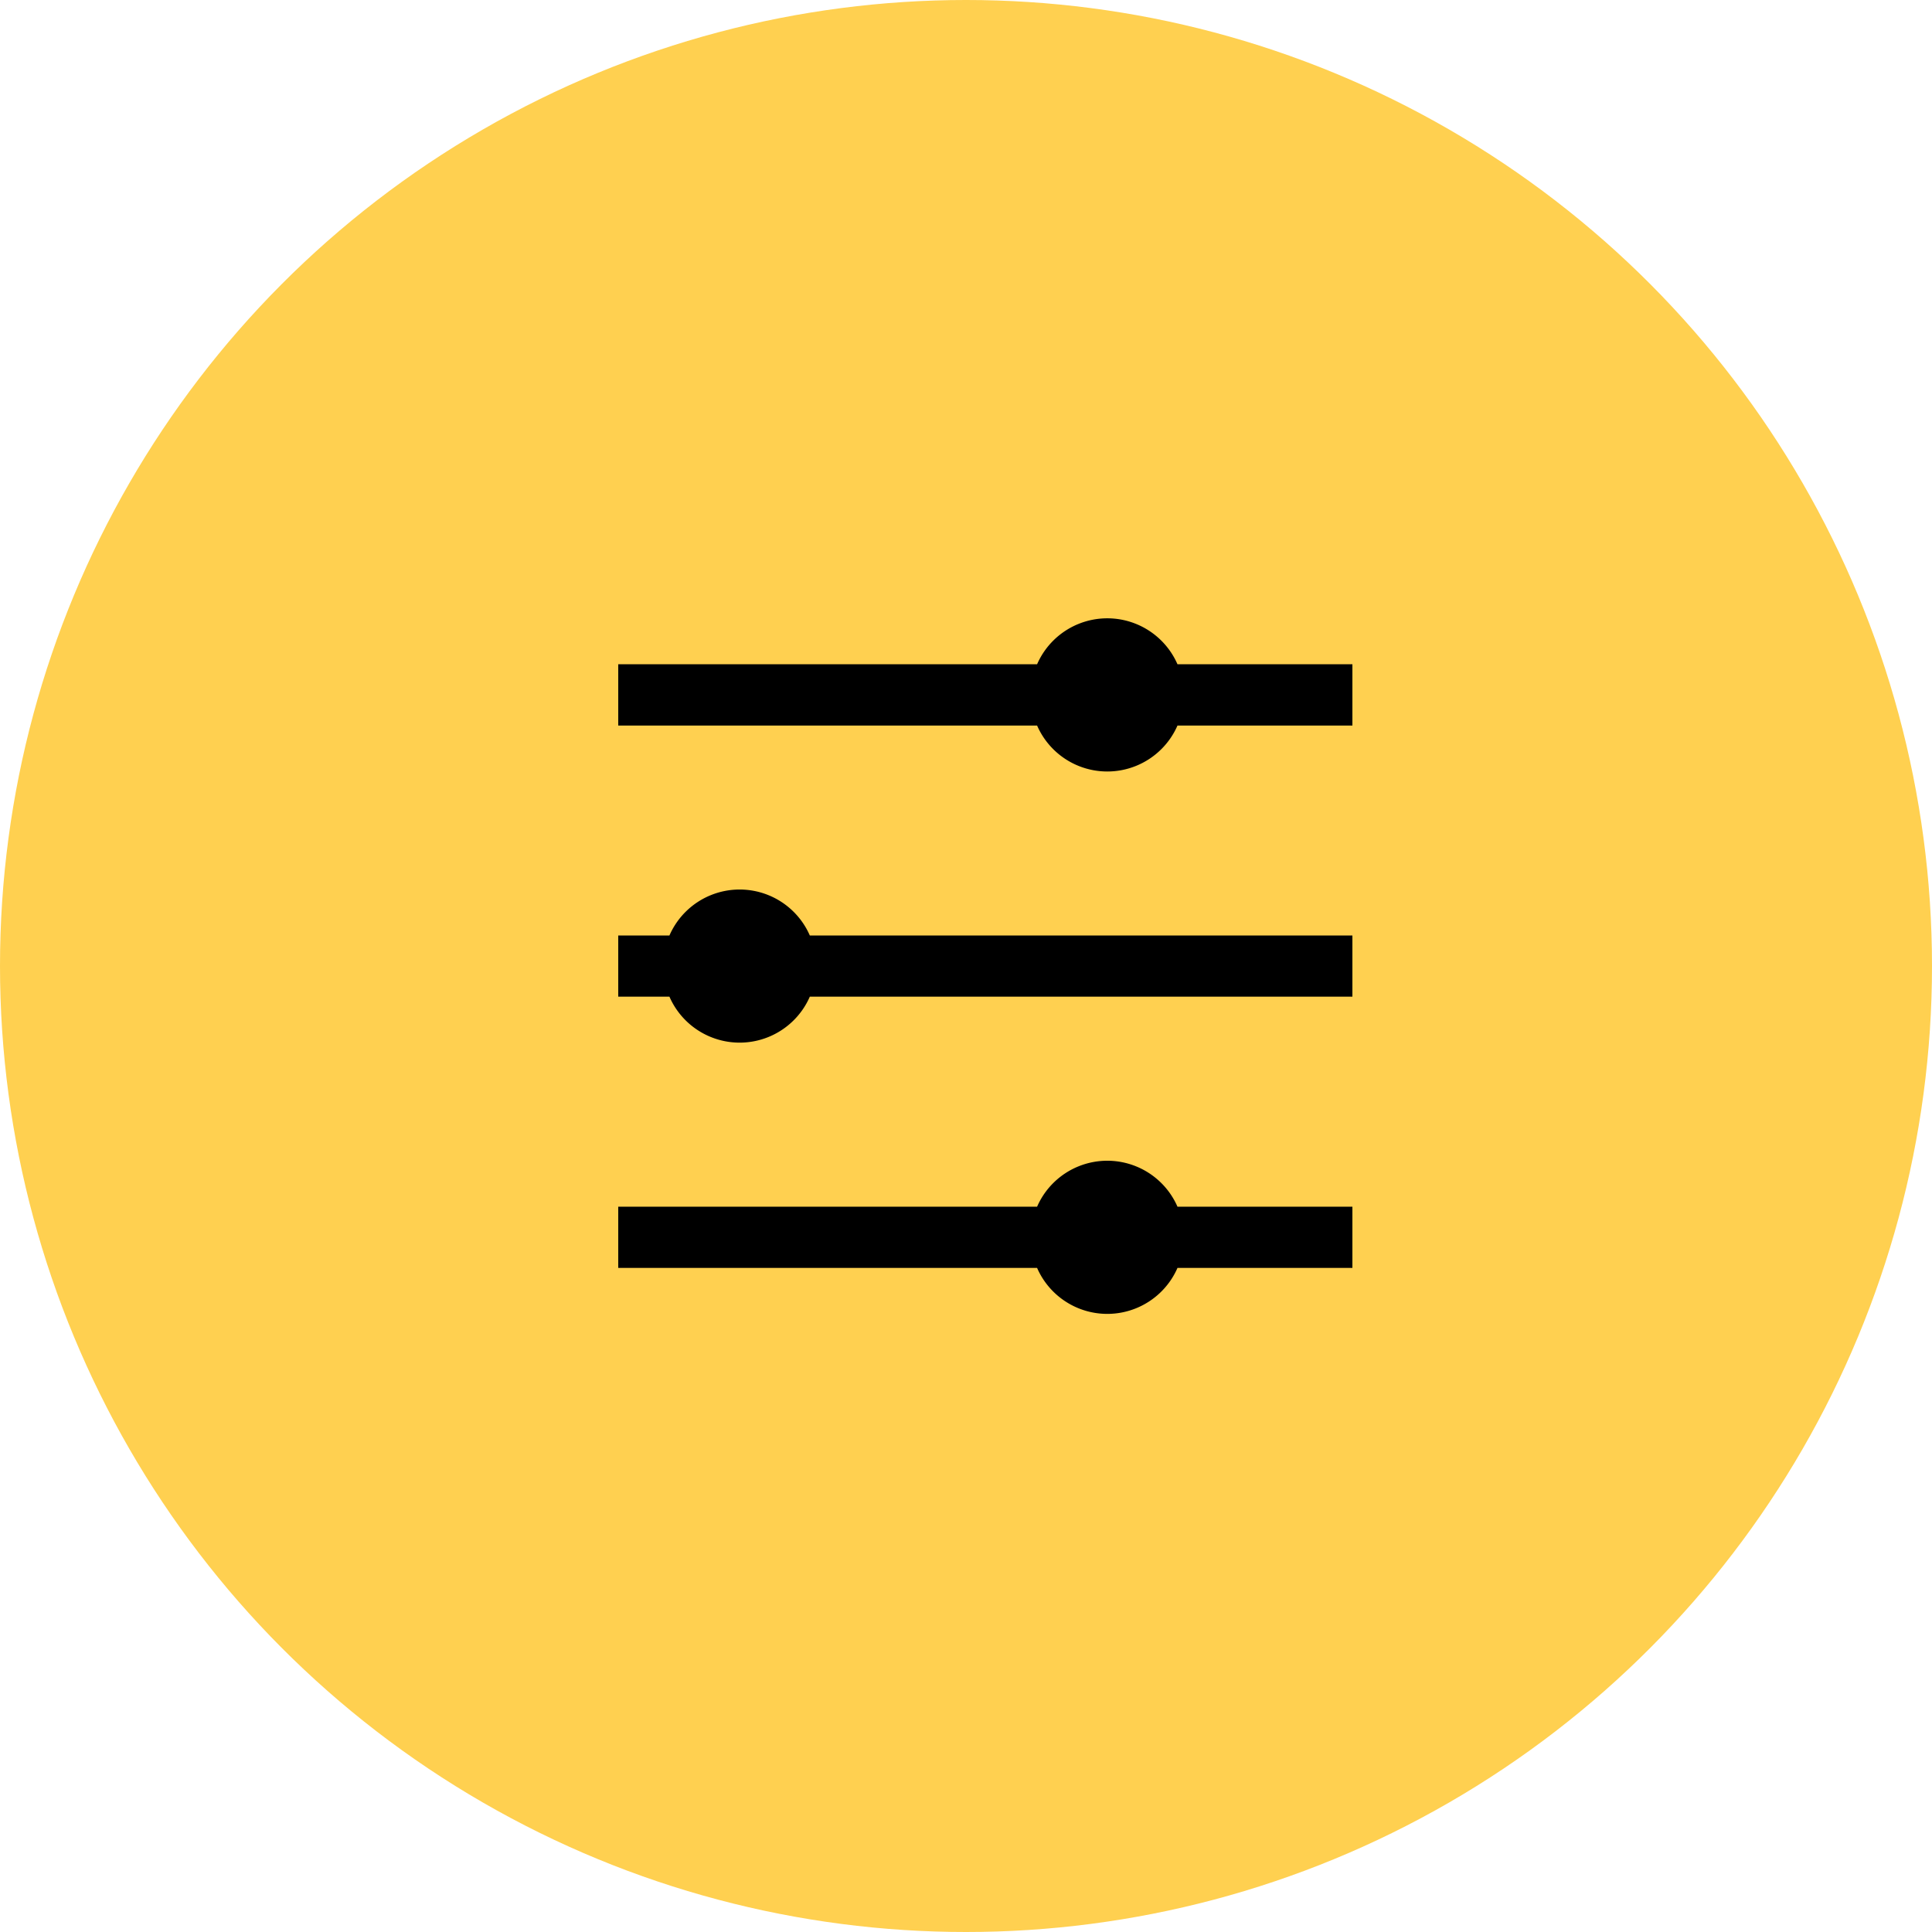
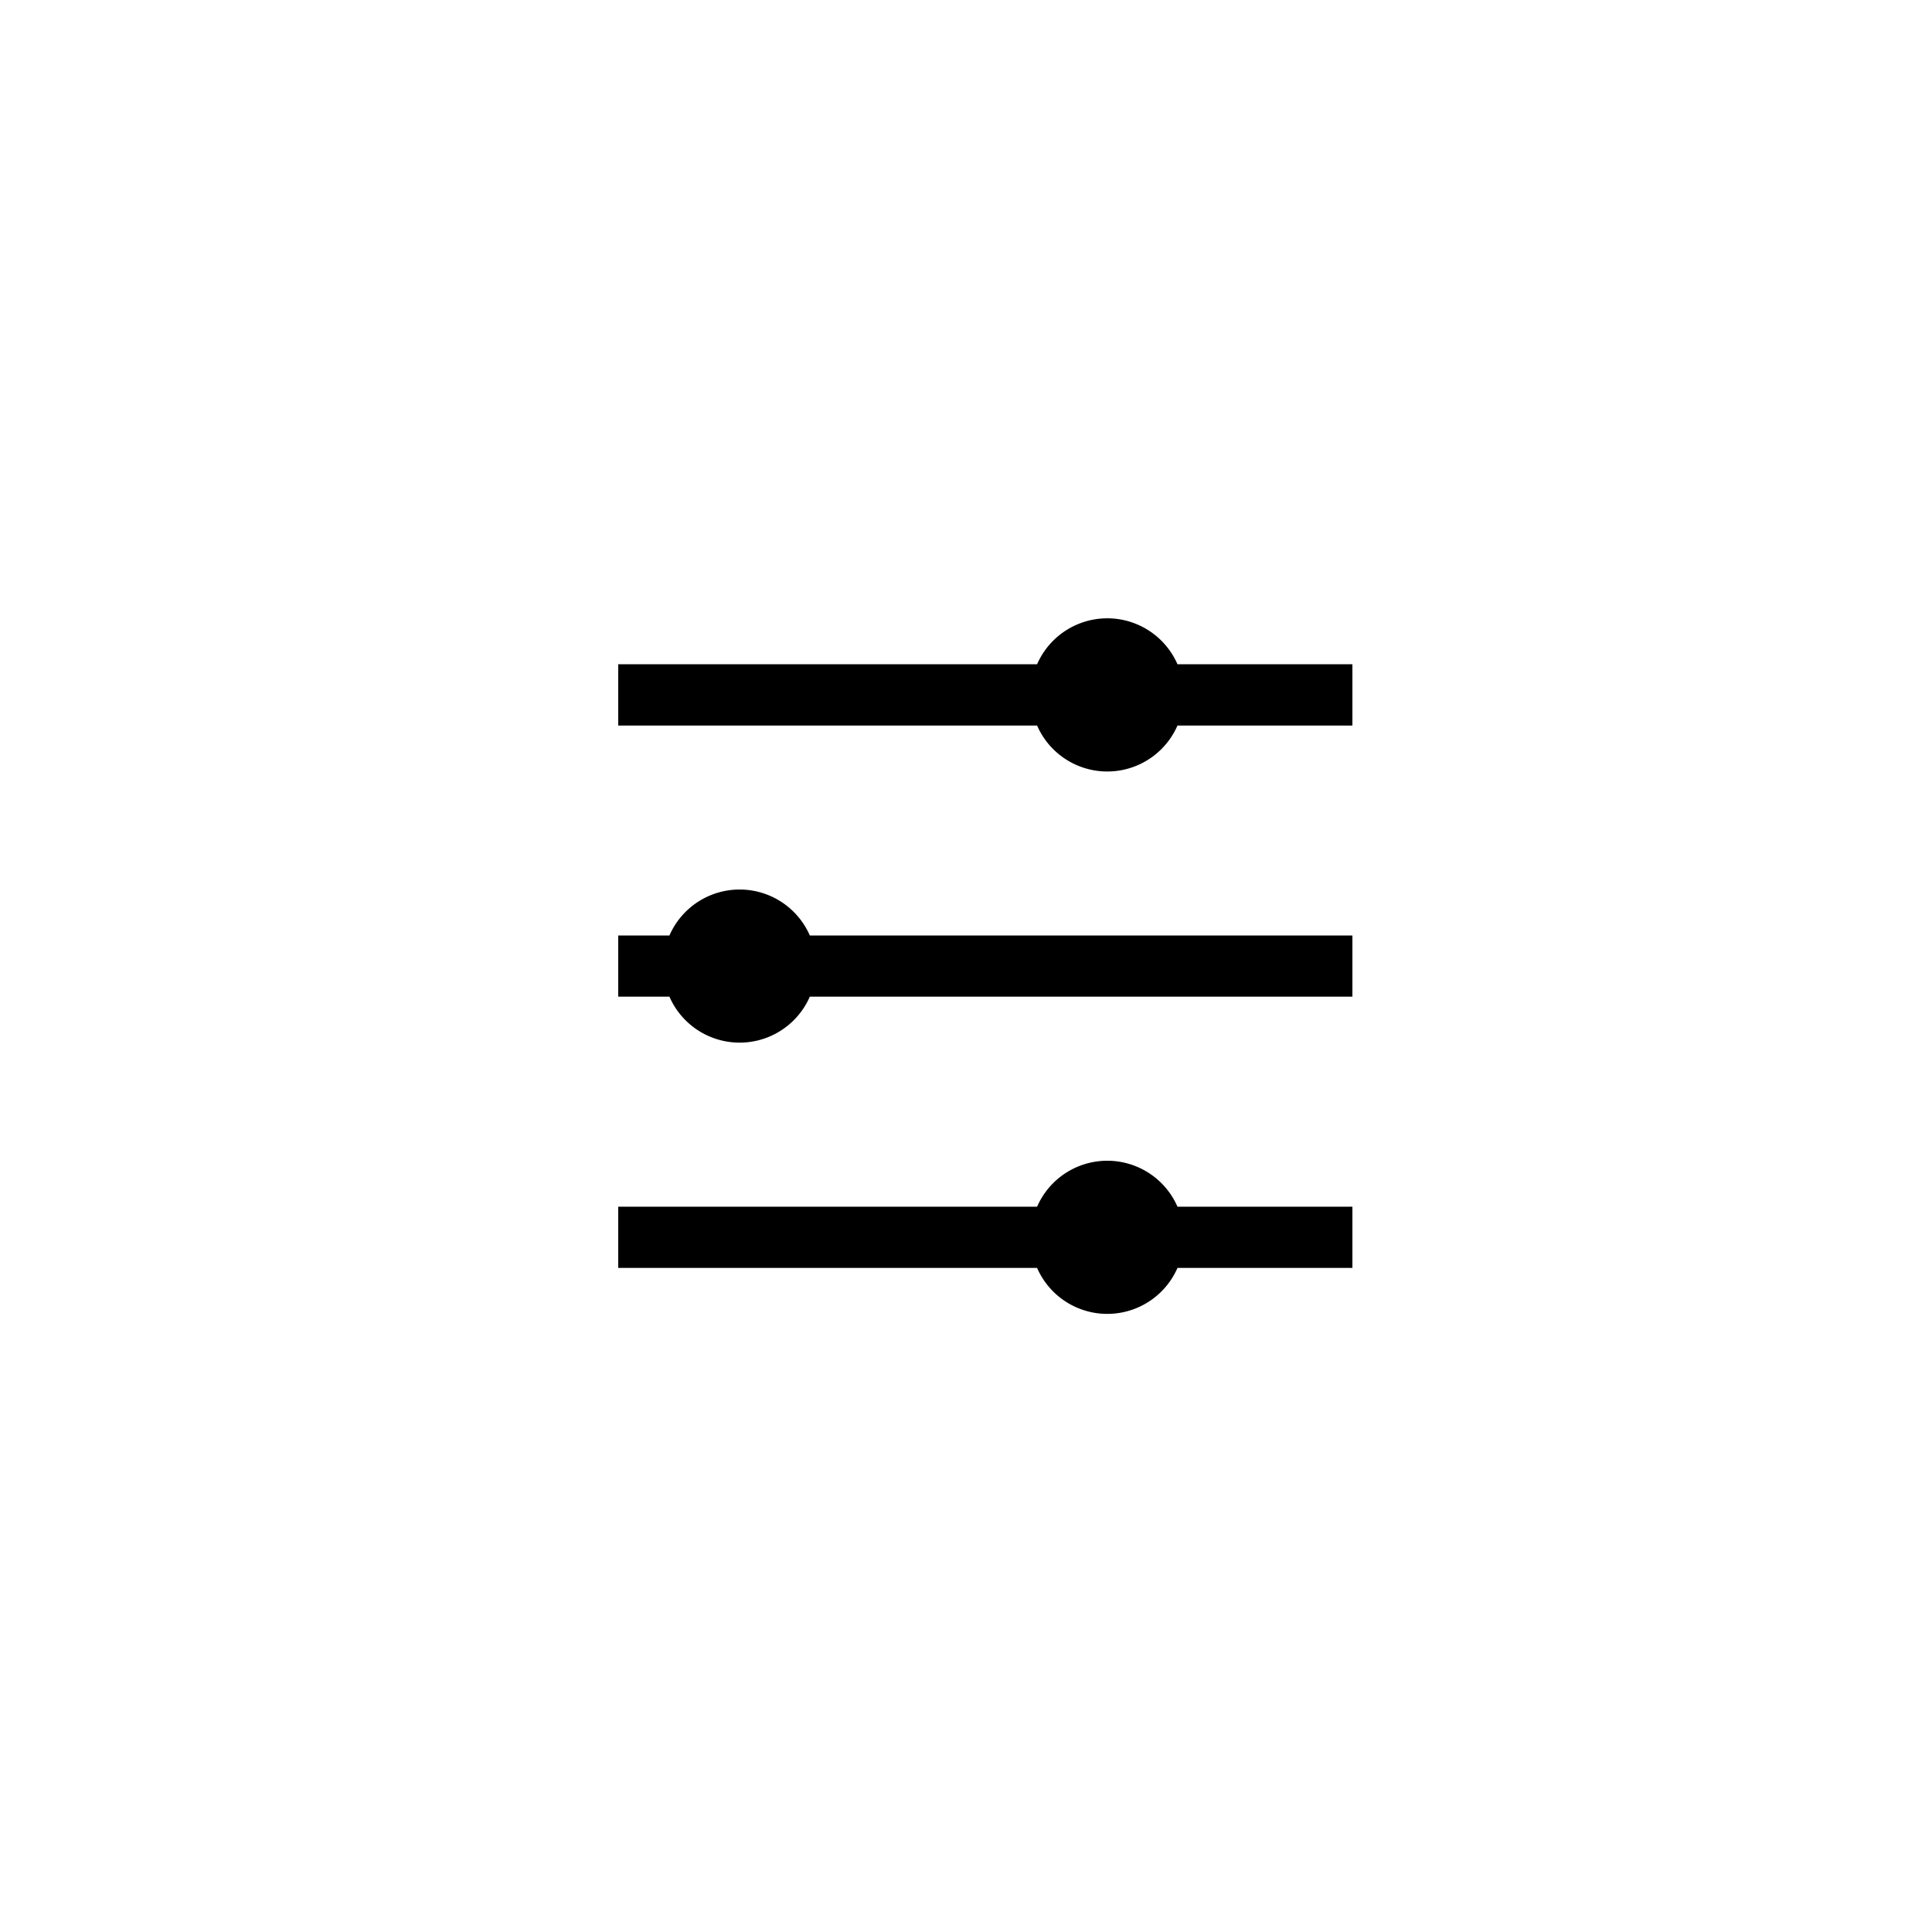
<svg xmlns="http://www.w3.org/2000/svg" width="50" height="50">
  <g transform="translate(-312 -176.827)">
-     <circle cx="25" cy="25" r="25" fill="#ffd050" transform="translate(312 176.827)" />
    <path d="M328 208.056h10.84a1.982 1.982 0 013.633 0H347v1.585h-4.527a1.982 1.982 0 01-3.633 0H328M328 201.037h1.325a1.982 1.982 0 013.633 0H347v1.584h-14.042a1.982 1.982 0 01-3.633 0H328M328 194.018h10.84a1.982 1.982 0 013.633 0H347v1.586h-4.527a1.982 1.982 0 01-3.633 0H328" />
  </g>
</svg>